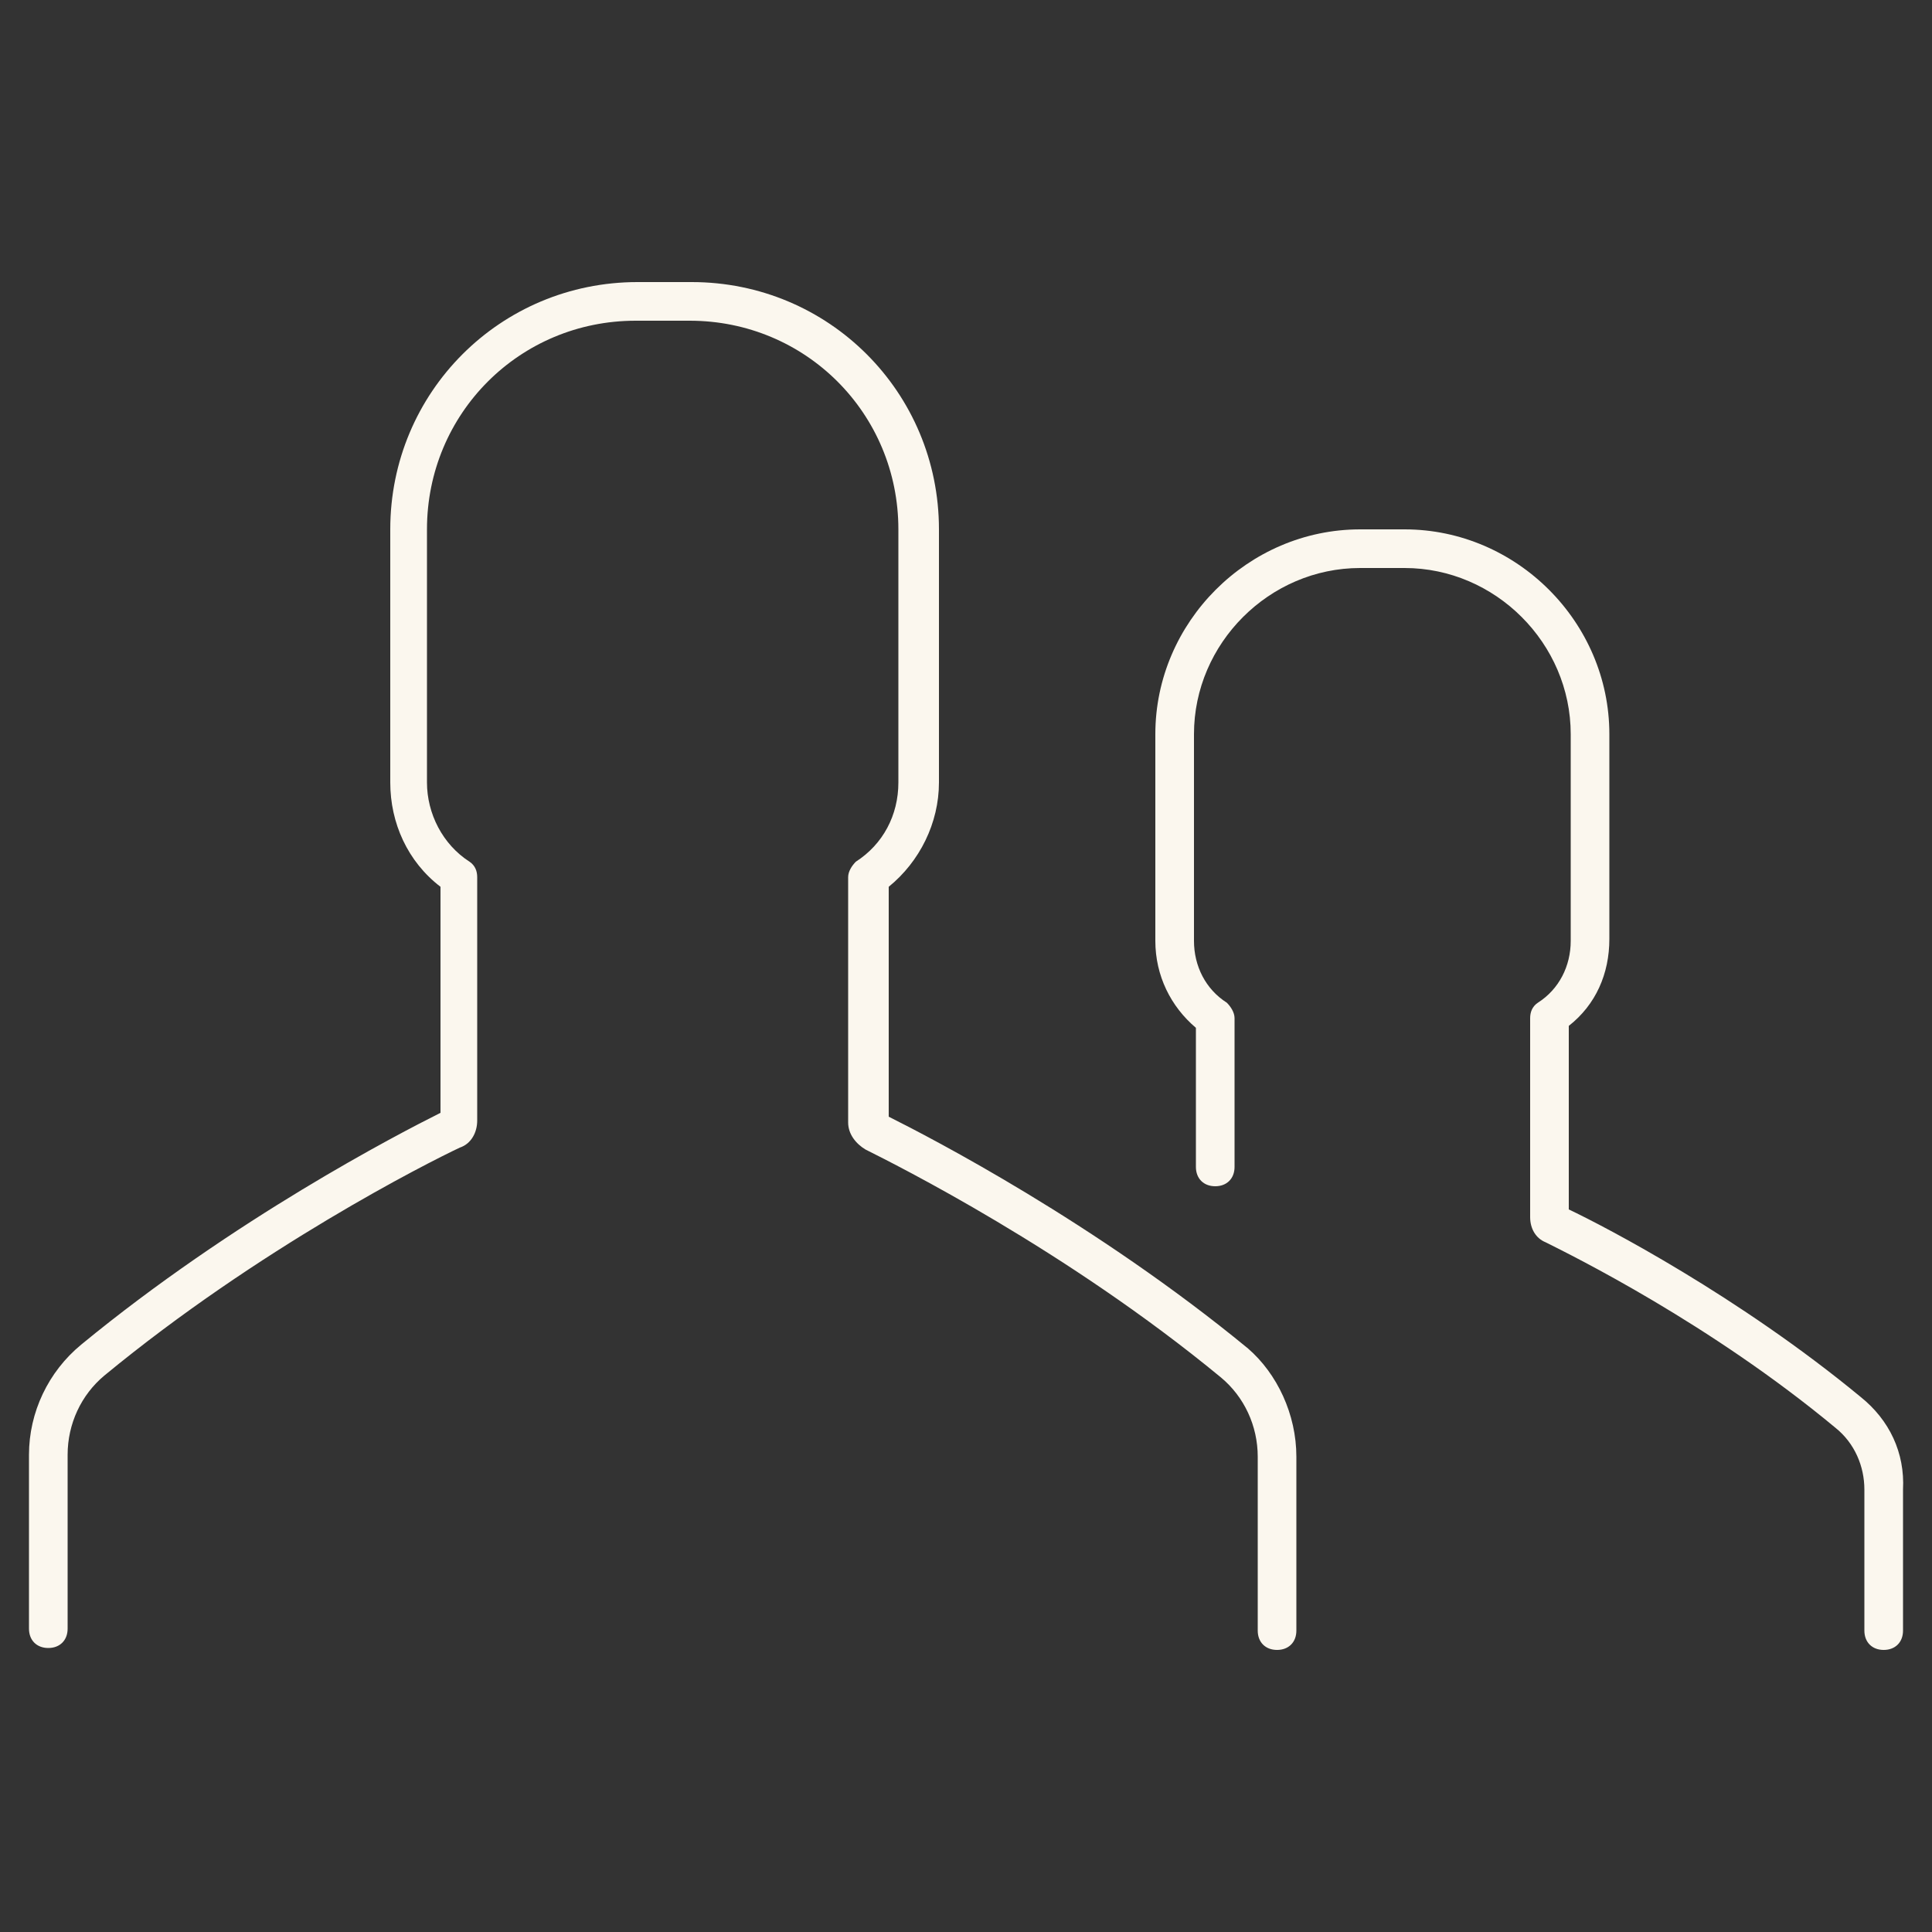
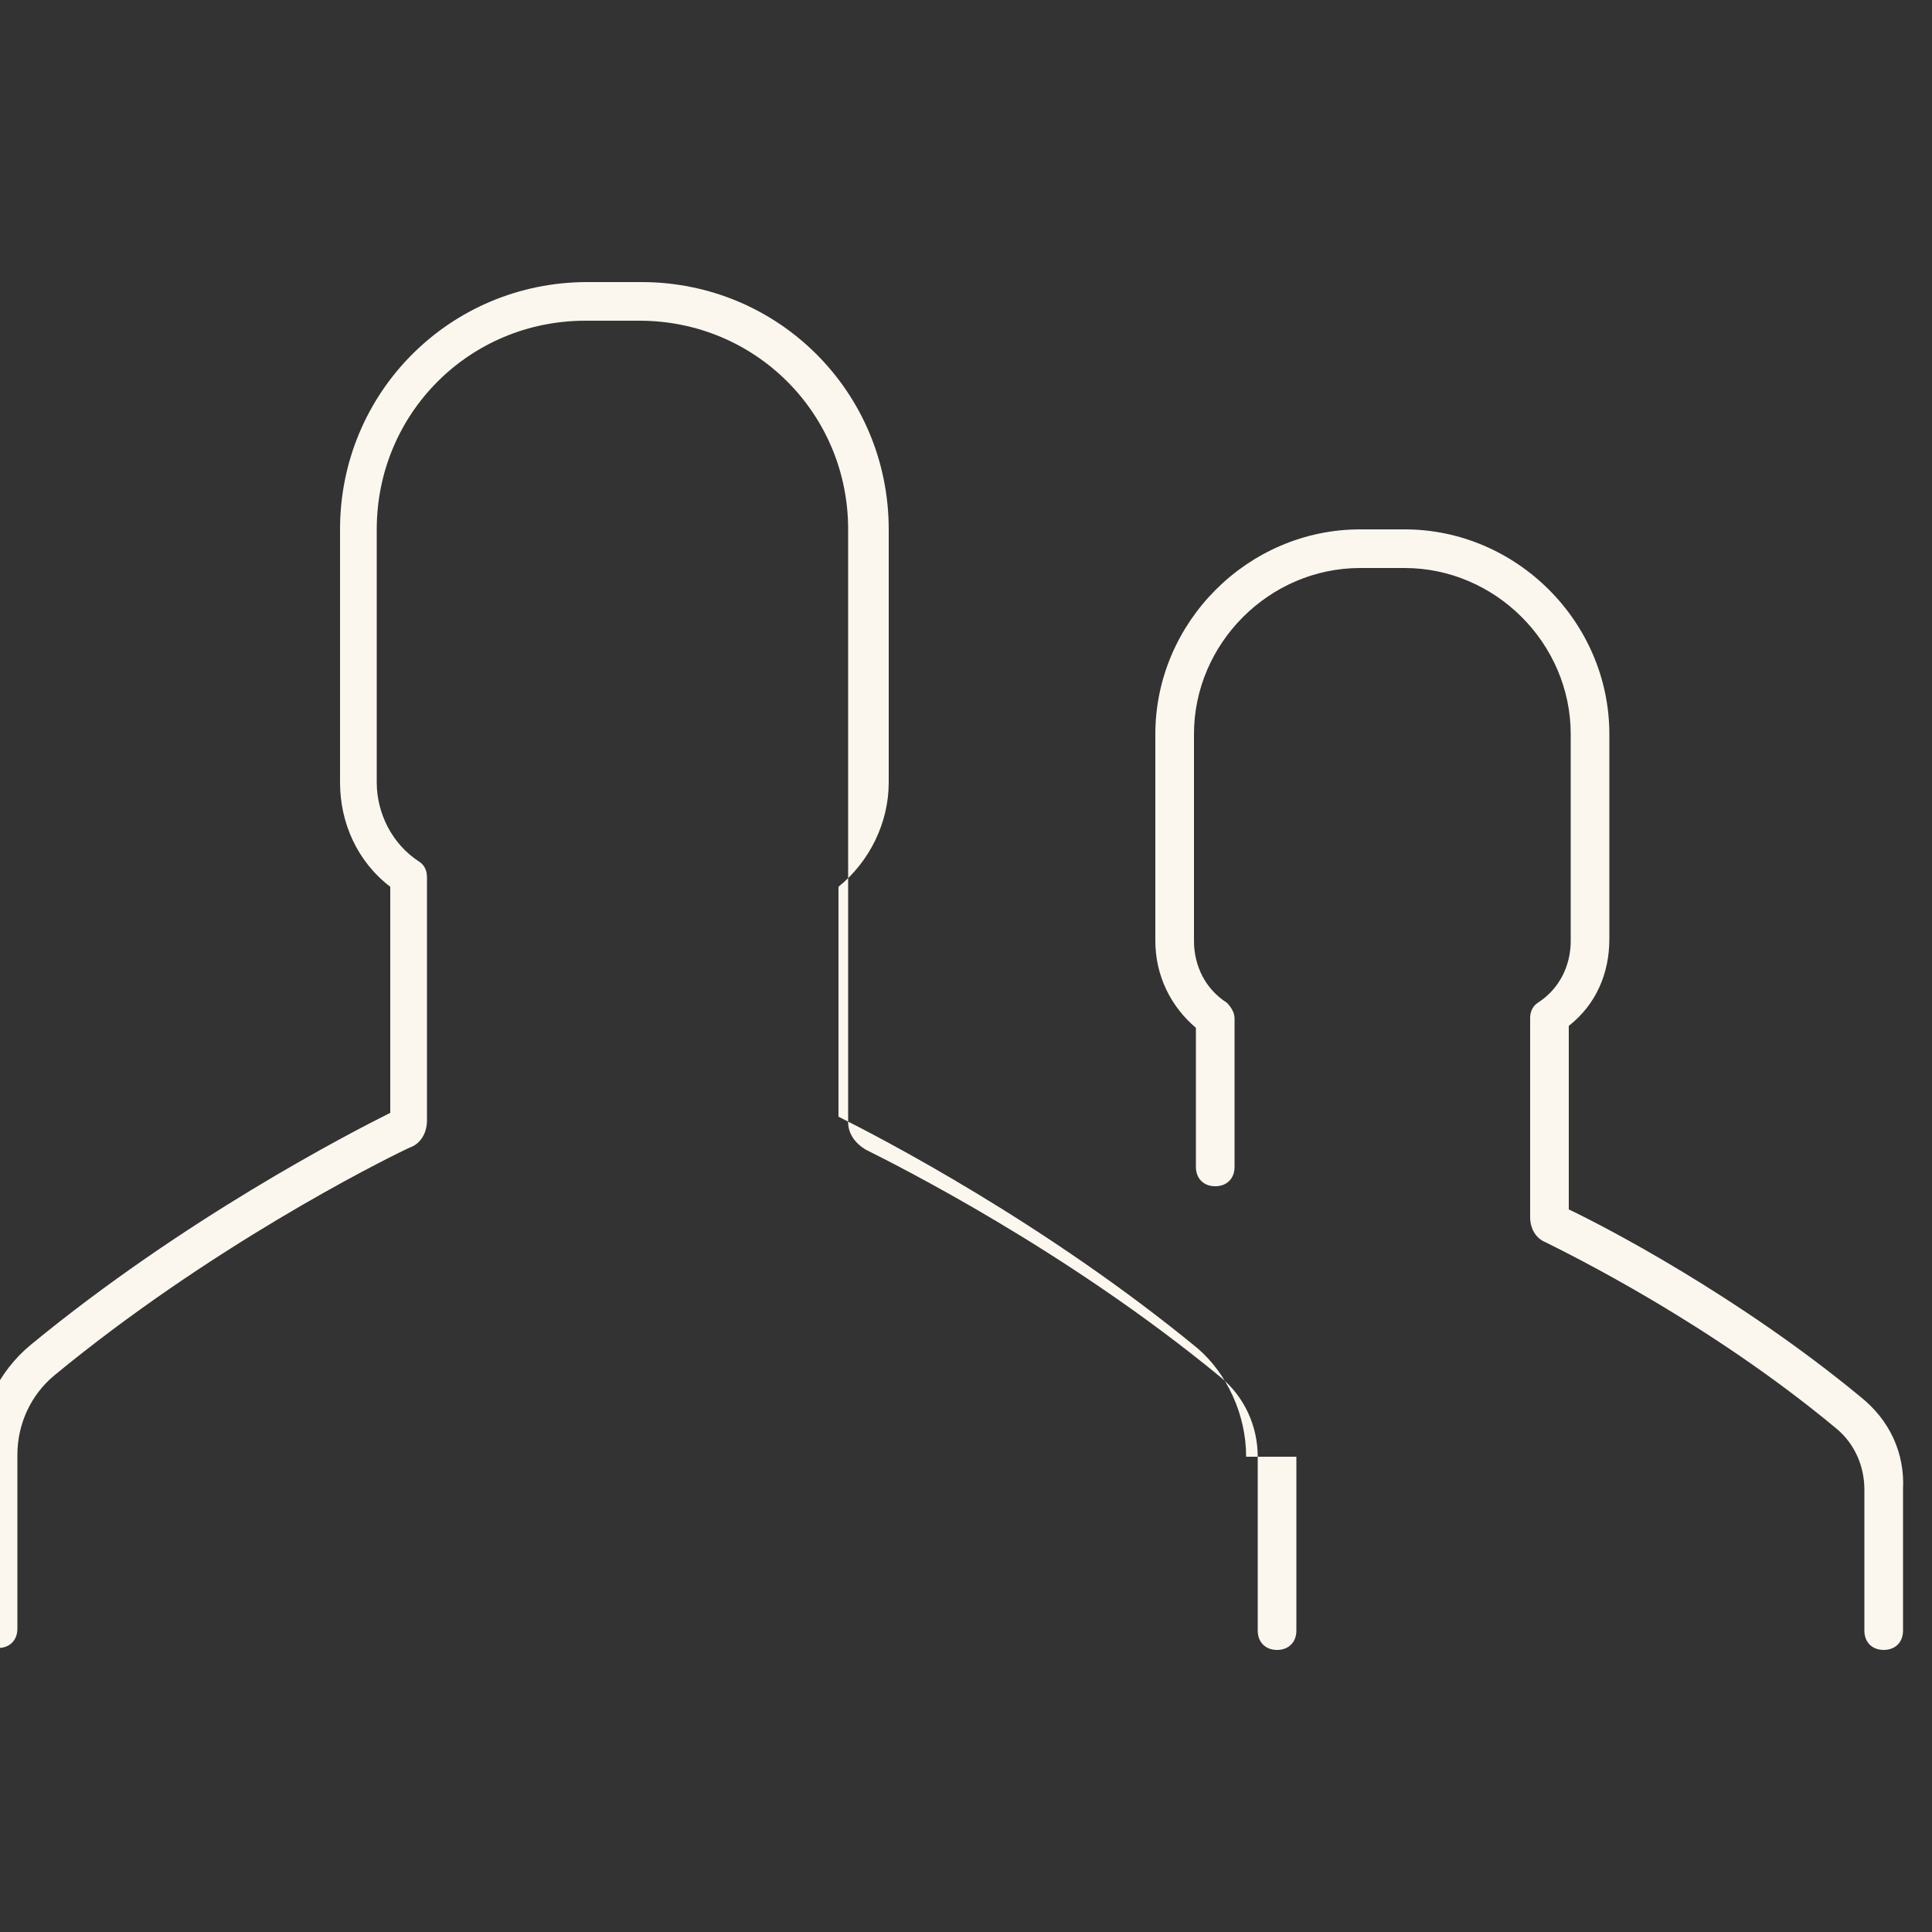
<svg xmlns="http://www.w3.org/2000/svg" viewBox="0 0 100 100" fill="#FBF7EE">
  <rect x="0" y="0" width="100" height="100" fill="#333333" stroke="none" />
-   <path d="M67.1 75.4v9c0 .6-.4 1-1 1s-1-.4-1-1v-9c0-1.6-.7-3.1-1.9-4.1-8-6.6-16.8-11-18.4-11.8-.5-.3-.9-.8-.9-1.4V45.4c0-.3.2-.6.4-.8 1.4-.9 2.2-2.4 2.2-4.1V27.4c0-6-4.8-10.8-10.8-10.8h-2.8c-6 0-10.8 4.8-10.8 10.8v13.1c0 1.6.8 3.2 2.2 4.1.3.2.4.5.4.8V58c0 .6-.3 1.2-.9 1.4-1.7.8-10.4 5.2-18.4 11.8-1.2 1-1.9 2.5-1.9 4.1v9c0 .6-.4 1-1 1s-1-.4-1-1v-9c0-2.2 1-4.3 2.7-5.7 7.9-6.5 16.4-10.9 18.6-12V45.9c-1.7-1.3-2.6-3.3-2.6-5.4V27.4c0-7.1 5.7-12.8 12.8-12.8h2.8c7.1 0 12.8 5.7 12.8 12.8v13.1c0 2.1-1 4.1-2.6 5.4v11.9c2.2 1.1 10.7 5.5 18.6 12 1.5 1.3 2.5 3.4 2.5 5.6zm29.2-3.1c-6.3-5.2-13.2-8.8-15.1-9.7v-9.5c1.4-1.1 2.1-2.7 2.1-4.5V38c0-5.8-4.8-10.6-10.6-10.6h-2.3c-5.8 0-10.6 4.8-10.6 10.6v10.7c0 1.8.8 3.4 2.1 4.5v7.2c0 .6.4 1 1 1s1-.4 1-1v-7.7c0-.3-.2-.6-.4-.8-1.1-.7-1.7-1.9-1.7-3.2V38c0-4.7 3.9-8.6 8.6-8.6h2.3c4.7 0 8.6 3.9 8.6 8.6v10.7c0 1.3-.6 2.5-1.7 3.2-.3.2-.4.5-.4.8V63c0 .6.3 1.1.8 1.3 1.4.7 8.5 4.2 15 9.6 1 .8 1.5 2 1.5 3.2v7.3c0 .6.4 1 1 1s1-.4 1-1v-7.3c.1-1.9-.7-3.6-2.2-4.8z" />
+   <path d="M67.1 75.4v9c0 .6-.4 1-1 1s-1-.4-1-1v-9c0-1.6-.7-3.1-1.9-4.1-8-6.6-16.8-11-18.4-11.8-.5-.3-.9-.8-.9-1.4V45.4V27.4c0-6-4.8-10.8-10.8-10.8h-2.8c-6 0-10.8 4.8-10.8 10.8v13.1c0 1.6.8 3.2 2.2 4.1.3.2.4.5.4.8V58c0 .6-.3 1.2-.9 1.4-1.7.8-10.4 5.2-18.4 11.8-1.2 1-1.9 2.5-1.9 4.1v9c0 .6-.4 1-1 1s-1-.4-1-1v-9c0-2.2 1-4.3 2.7-5.7 7.9-6.5 16.4-10.9 18.6-12V45.9c-1.7-1.3-2.6-3.3-2.6-5.4V27.4c0-7.1 5.7-12.8 12.8-12.8h2.8c7.1 0 12.8 5.7 12.8 12.8v13.1c0 2.1-1 4.1-2.6 5.4v11.9c2.2 1.1 10.7 5.5 18.6 12 1.5 1.3 2.5 3.4 2.5 5.6zm29.2-3.1c-6.3-5.2-13.2-8.8-15.1-9.7v-9.5c1.4-1.1 2.1-2.7 2.1-4.5V38c0-5.8-4.8-10.6-10.6-10.6h-2.3c-5.8 0-10.6 4.8-10.6 10.6v10.7c0 1.8.8 3.4 2.1 4.5v7.2c0 .6.4 1 1 1s1-.4 1-1v-7.7c0-.3-.2-.6-.4-.8-1.1-.7-1.7-1.9-1.7-3.2V38c0-4.7 3.9-8.6 8.6-8.6h2.3c4.7 0 8.6 3.9 8.6 8.6v10.7c0 1.3-.6 2.5-1.7 3.2-.3.2-.4.5-.4.8V63c0 .6.3 1.1.8 1.3 1.4.7 8.5 4.2 15 9.6 1 .8 1.5 2 1.5 3.2v7.3c0 .6.4 1 1 1s1-.4 1-1v-7.3c.1-1.9-.7-3.6-2.2-4.8z" />
</svg>